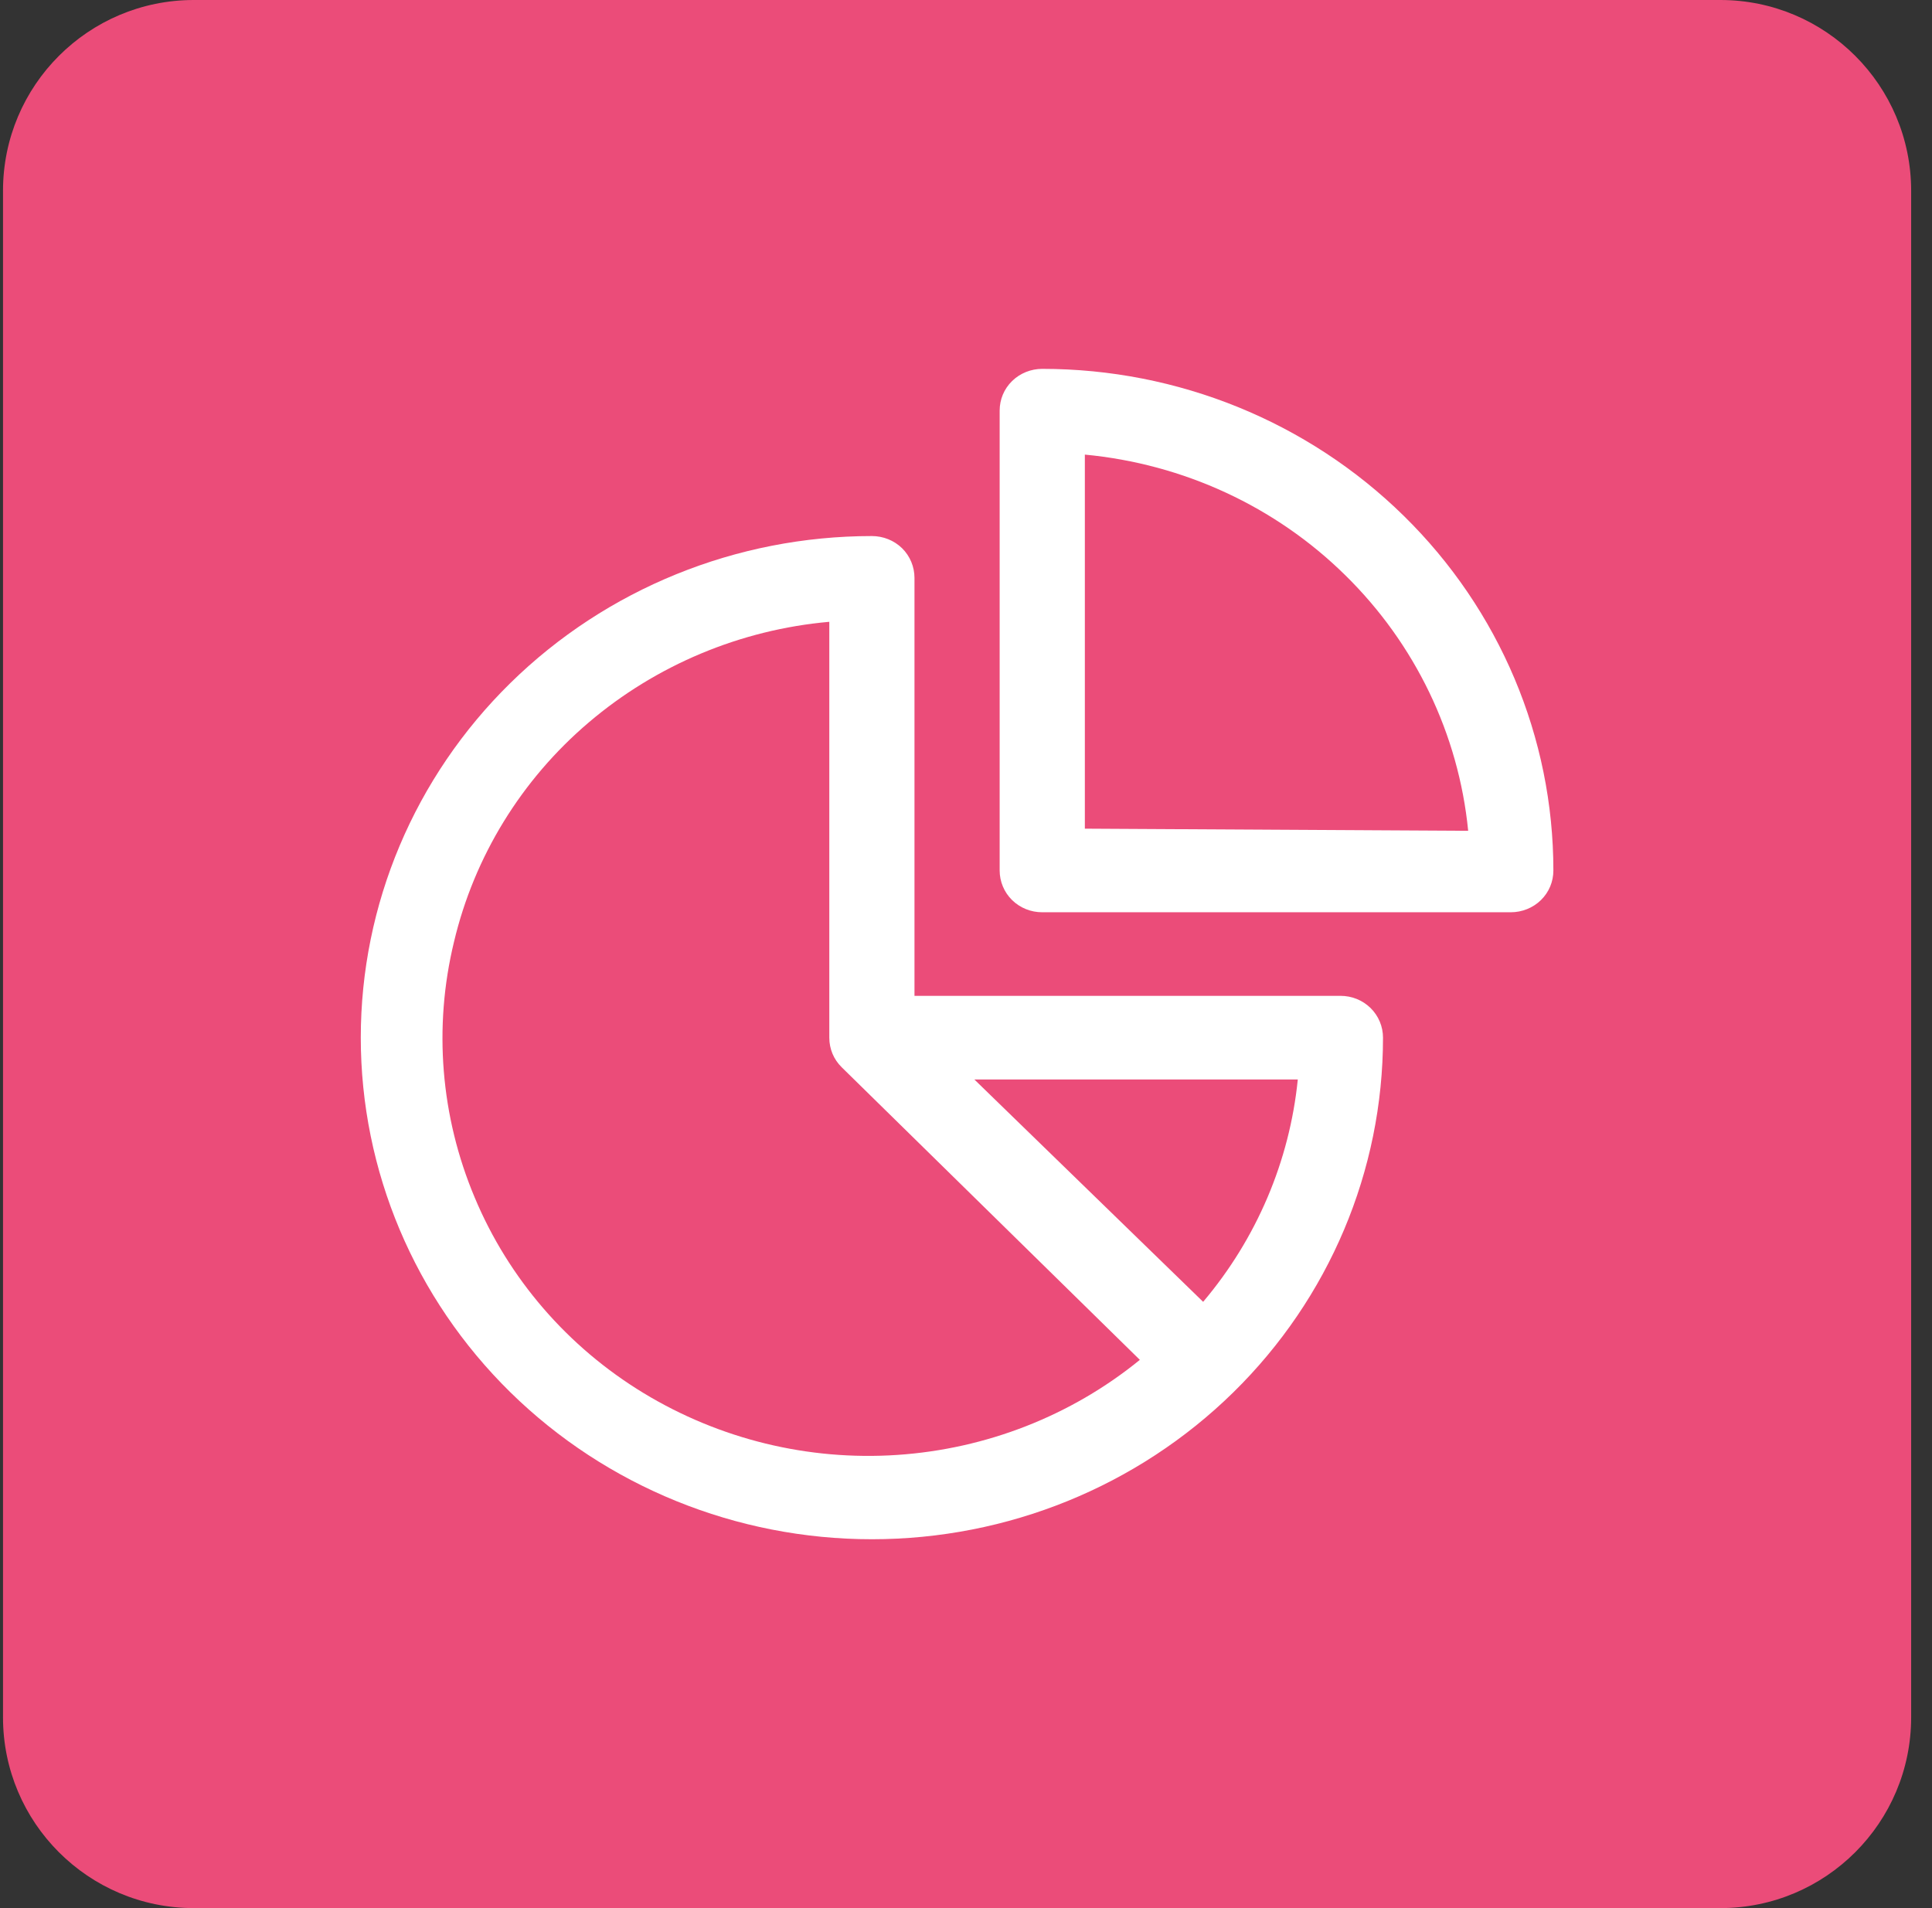
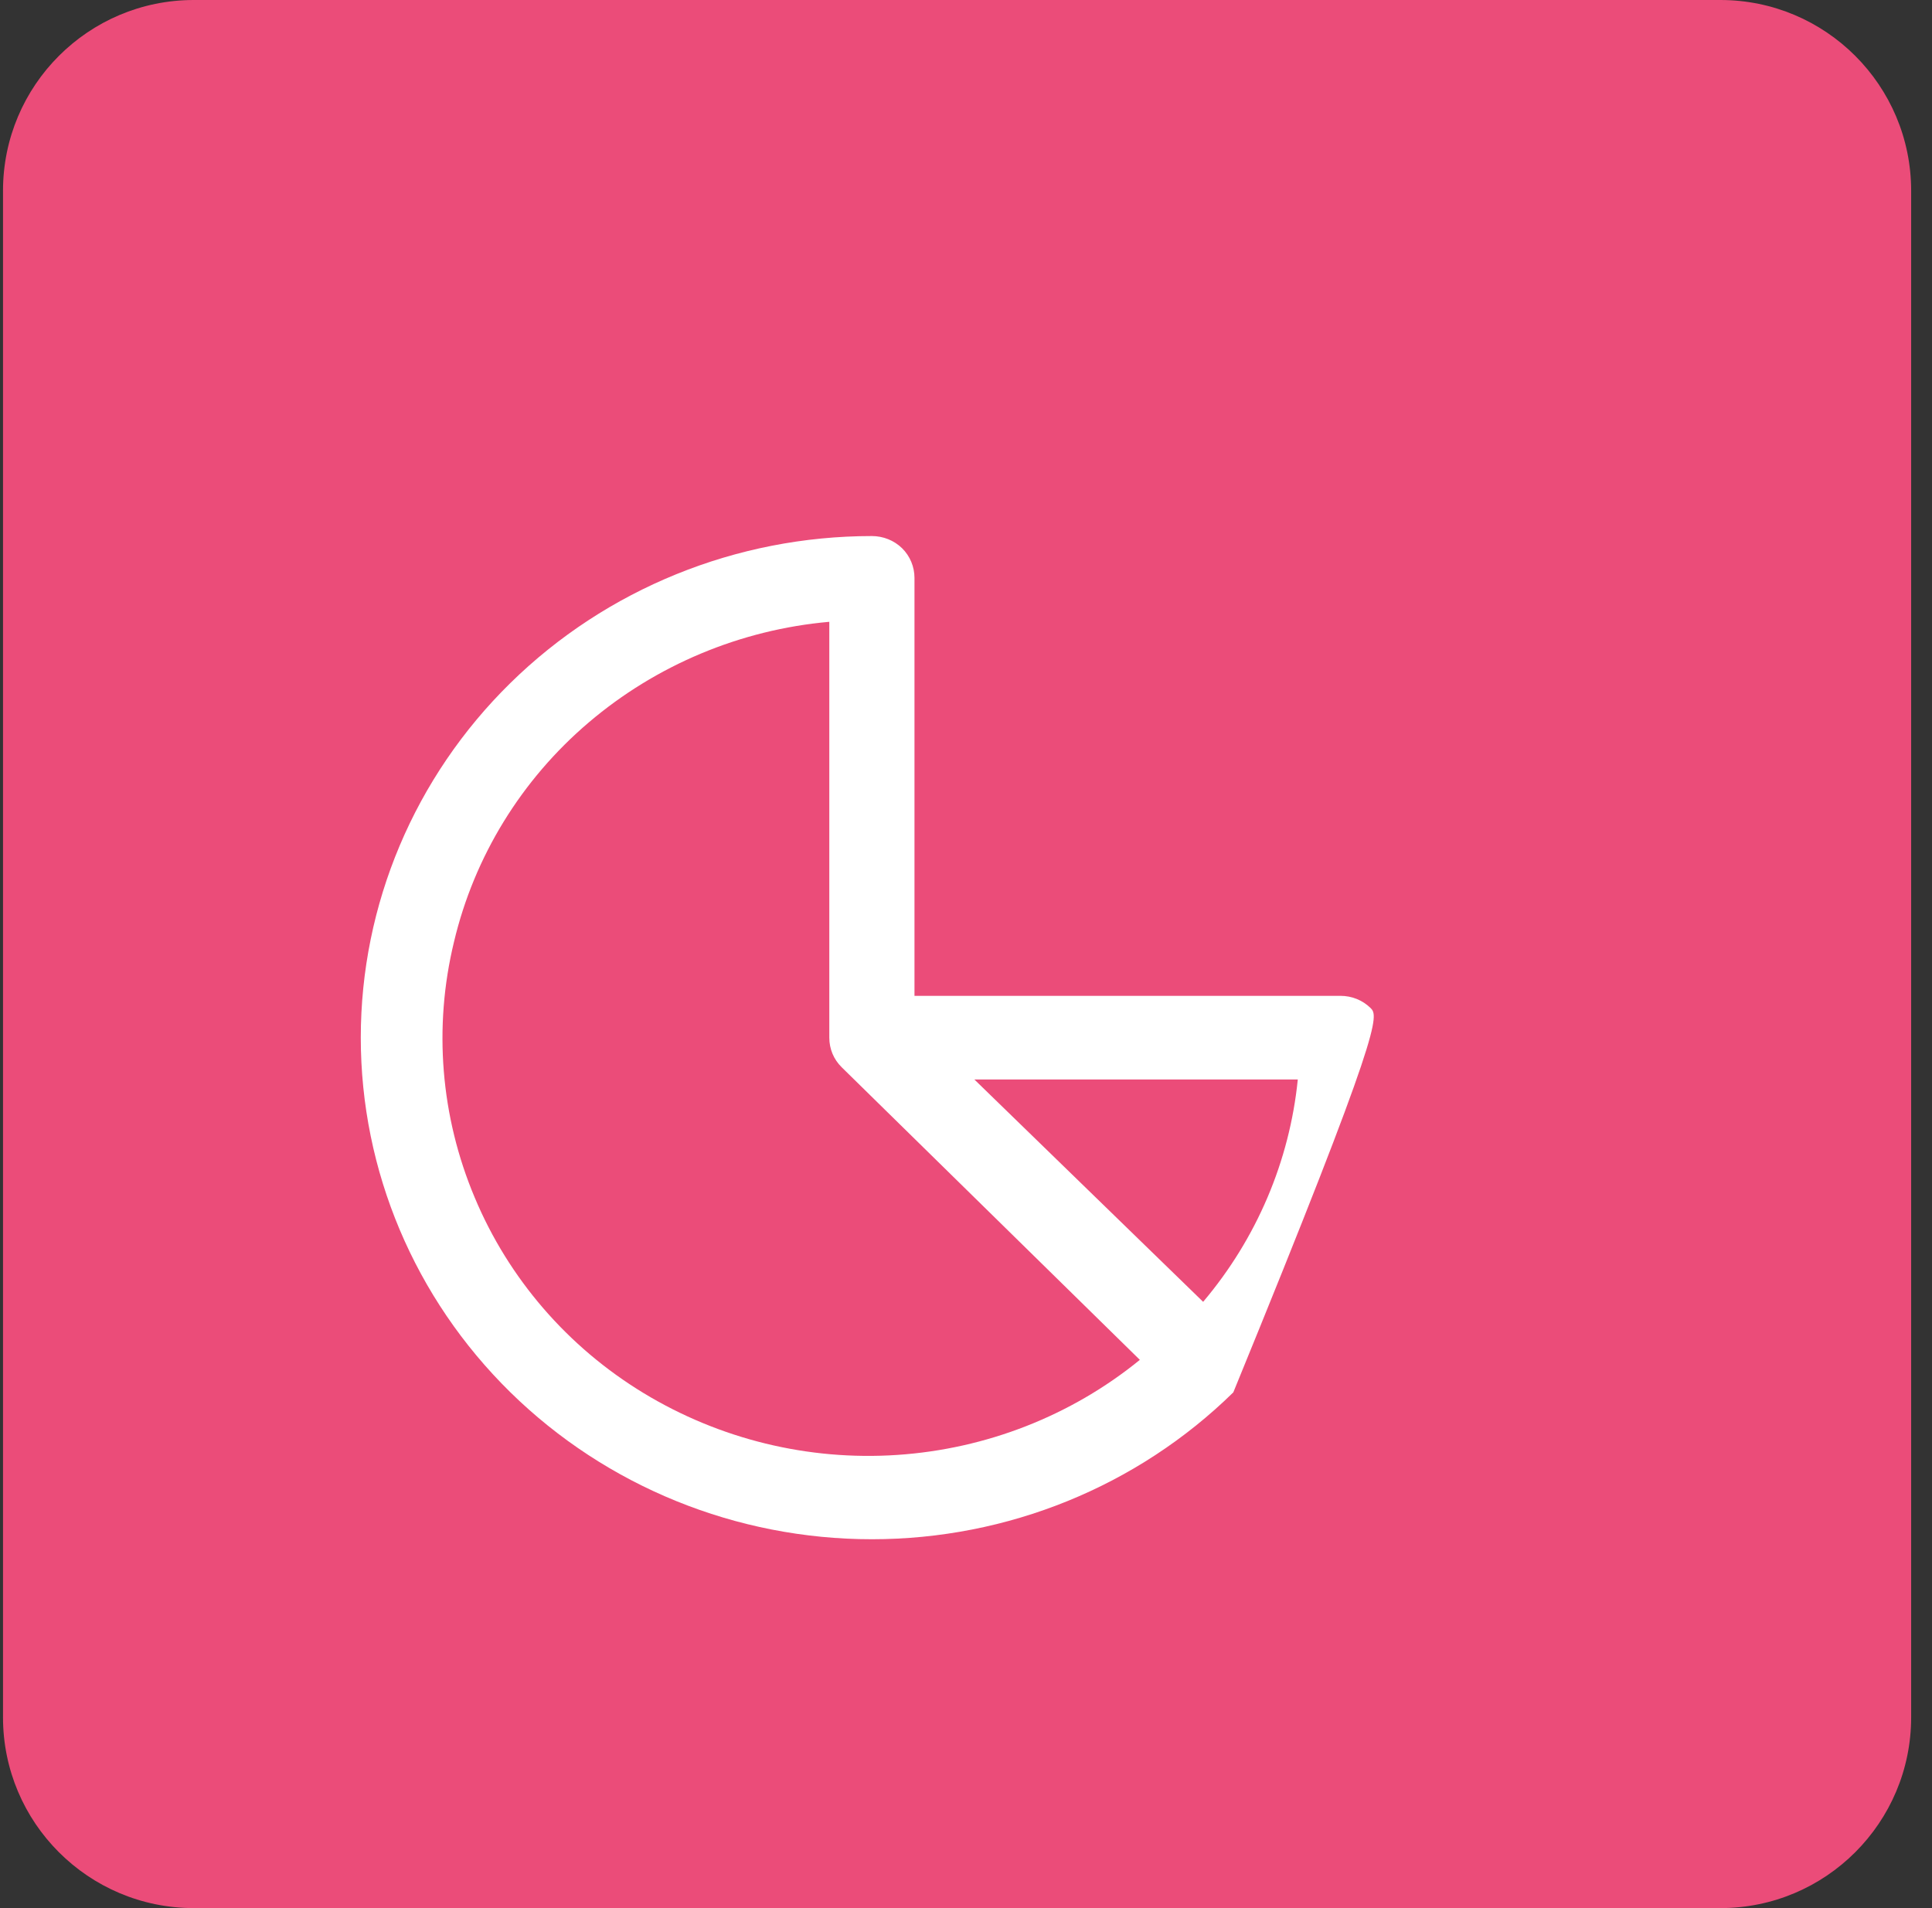
<svg xmlns="http://www.w3.org/2000/svg" width="81" height="80" viewBox="0 0 81 80" fill="none">
  <rect x="0" y="0" width="81" height="80" fill="#333333" stroke="none" />
  <g clip-path="url(#clip0_4570_3311)">
    <path d="M72.126 0H8.126C3.707 0 0.126 3.582 0.126 8V72C0.126 76.418 3.707 80 8.126 80H72.126C76.544 80 80.126 76.418 80.126 72V8C80.126 3.582 76.544 0 72.126 0Z" fill="#EB4C79" />
-     <path d="M36.554 64.535C42.238 64.535 47.687 62.322 51.707 58.377C55.728 54.431 57.983 49.083 57.983 43.505C57.983 43.044 57.799 42.594 57.462 42.263C57.126 41.933 56.677 41.752 56.197 41.752H38.34V24.227C38.34 23.767 38.156 23.316 37.82 22.985C37.483 22.655 37.024 22.475 36.554 22.475C30.871 22.475 25.422 24.688 21.401 28.634C17.381 32.579 15.126 37.927 15.126 43.505C15.126 49.083 17.381 54.431 21.401 58.377C25.422 62.322 30.871 64.535 36.554 64.535ZM54.411 45.258C54.065 48.682 52.687 51.927 50.442 54.581L40.85 45.258H54.411ZM34.769 26.07V43.505C34.769 43.976 34.952 44.416 35.289 44.747L47.789 57.014C44.911 59.358 41.35 60.75 37.616 61C33.881 61.251 30.167 60.339 26.983 58.407C23.799 56.474 21.32 53.6 19.901 50.205C18.473 46.81 18.167 43.064 19.034 39.489C19.881 35.914 21.86 32.689 24.687 30.286C27.514 27.882 31.044 26.4 34.769 26.07Z" fill="white" />
-     <path d="M43.697 15.465C43.228 15.465 42.769 15.645 42.432 15.976C42.095 16.306 41.911 16.747 41.911 17.217V36.495C41.911 36.956 42.095 37.406 42.432 37.737C42.769 38.067 43.218 38.248 43.697 38.248H63.34C63.809 38.248 64.269 38.067 64.605 37.737C64.942 37.406 65.126 36.966 65.126 36.495C65.126 30.917 62.871 25.569 58.85 21.624C54.83 17.678 49.381 15.465 43.697 15.465ZM45.483 34.743V19.06C49.615 19.451 53.473 21.233 56.401 24.117C59.33 26.991 61.156 30.787 61.554 34.833L45.483 34.743Z" fill="white" />
+     <path d="M36.554 64.535C42.238 64.535 47.687 62.322 51.707 58.377C57.983 43.044 57.799 42.594 57.462 42.263C57.126 41.933 56.677 41.752 56.197 41.752H38.34V24.227C38.34 23.767 38.156 23.316 37.82 22.985C37.483 22.655 37.024 22.475 36.554 22.475C30.871 22.475 25.422 24.688 21.401 28.634C17.381 32.579 15.126 37.927 15.126 43.505C15.126 49.083 17.381 54.431 21.401 58.377C25.422 62.322 30.871 64.535 36.554 64.535ZM54.411 45.258C54.065 48.682 52.687 51.927 50.442 54.581L40.85 45.258H54.411ZM34.769 26.07V43.505C34.769 43.976 34.952 44.416 35.289 44.747L47.789 57.014C44.911 59.358 41.35 60.75 37.616 61C33.881 61.251 30.167 60.339 26.983 58.407C23.799 56.474 21.32 53.6 19.901 50.205C18.473 46.81 18.167 43.064 19.034 39.489C19.881 35.914 21.86 32.689 24.687 30.286C27.514 27.882 31.044 26.4 34.769 26.07Z" fill="white" />
  </g>
  <defs>
    <clipPath id="clip0_4570_3311">
      <rect width="80" height="80" fill="white" transform="translate(0.126)" />
    </clipPath>
  </defs>
</svg>